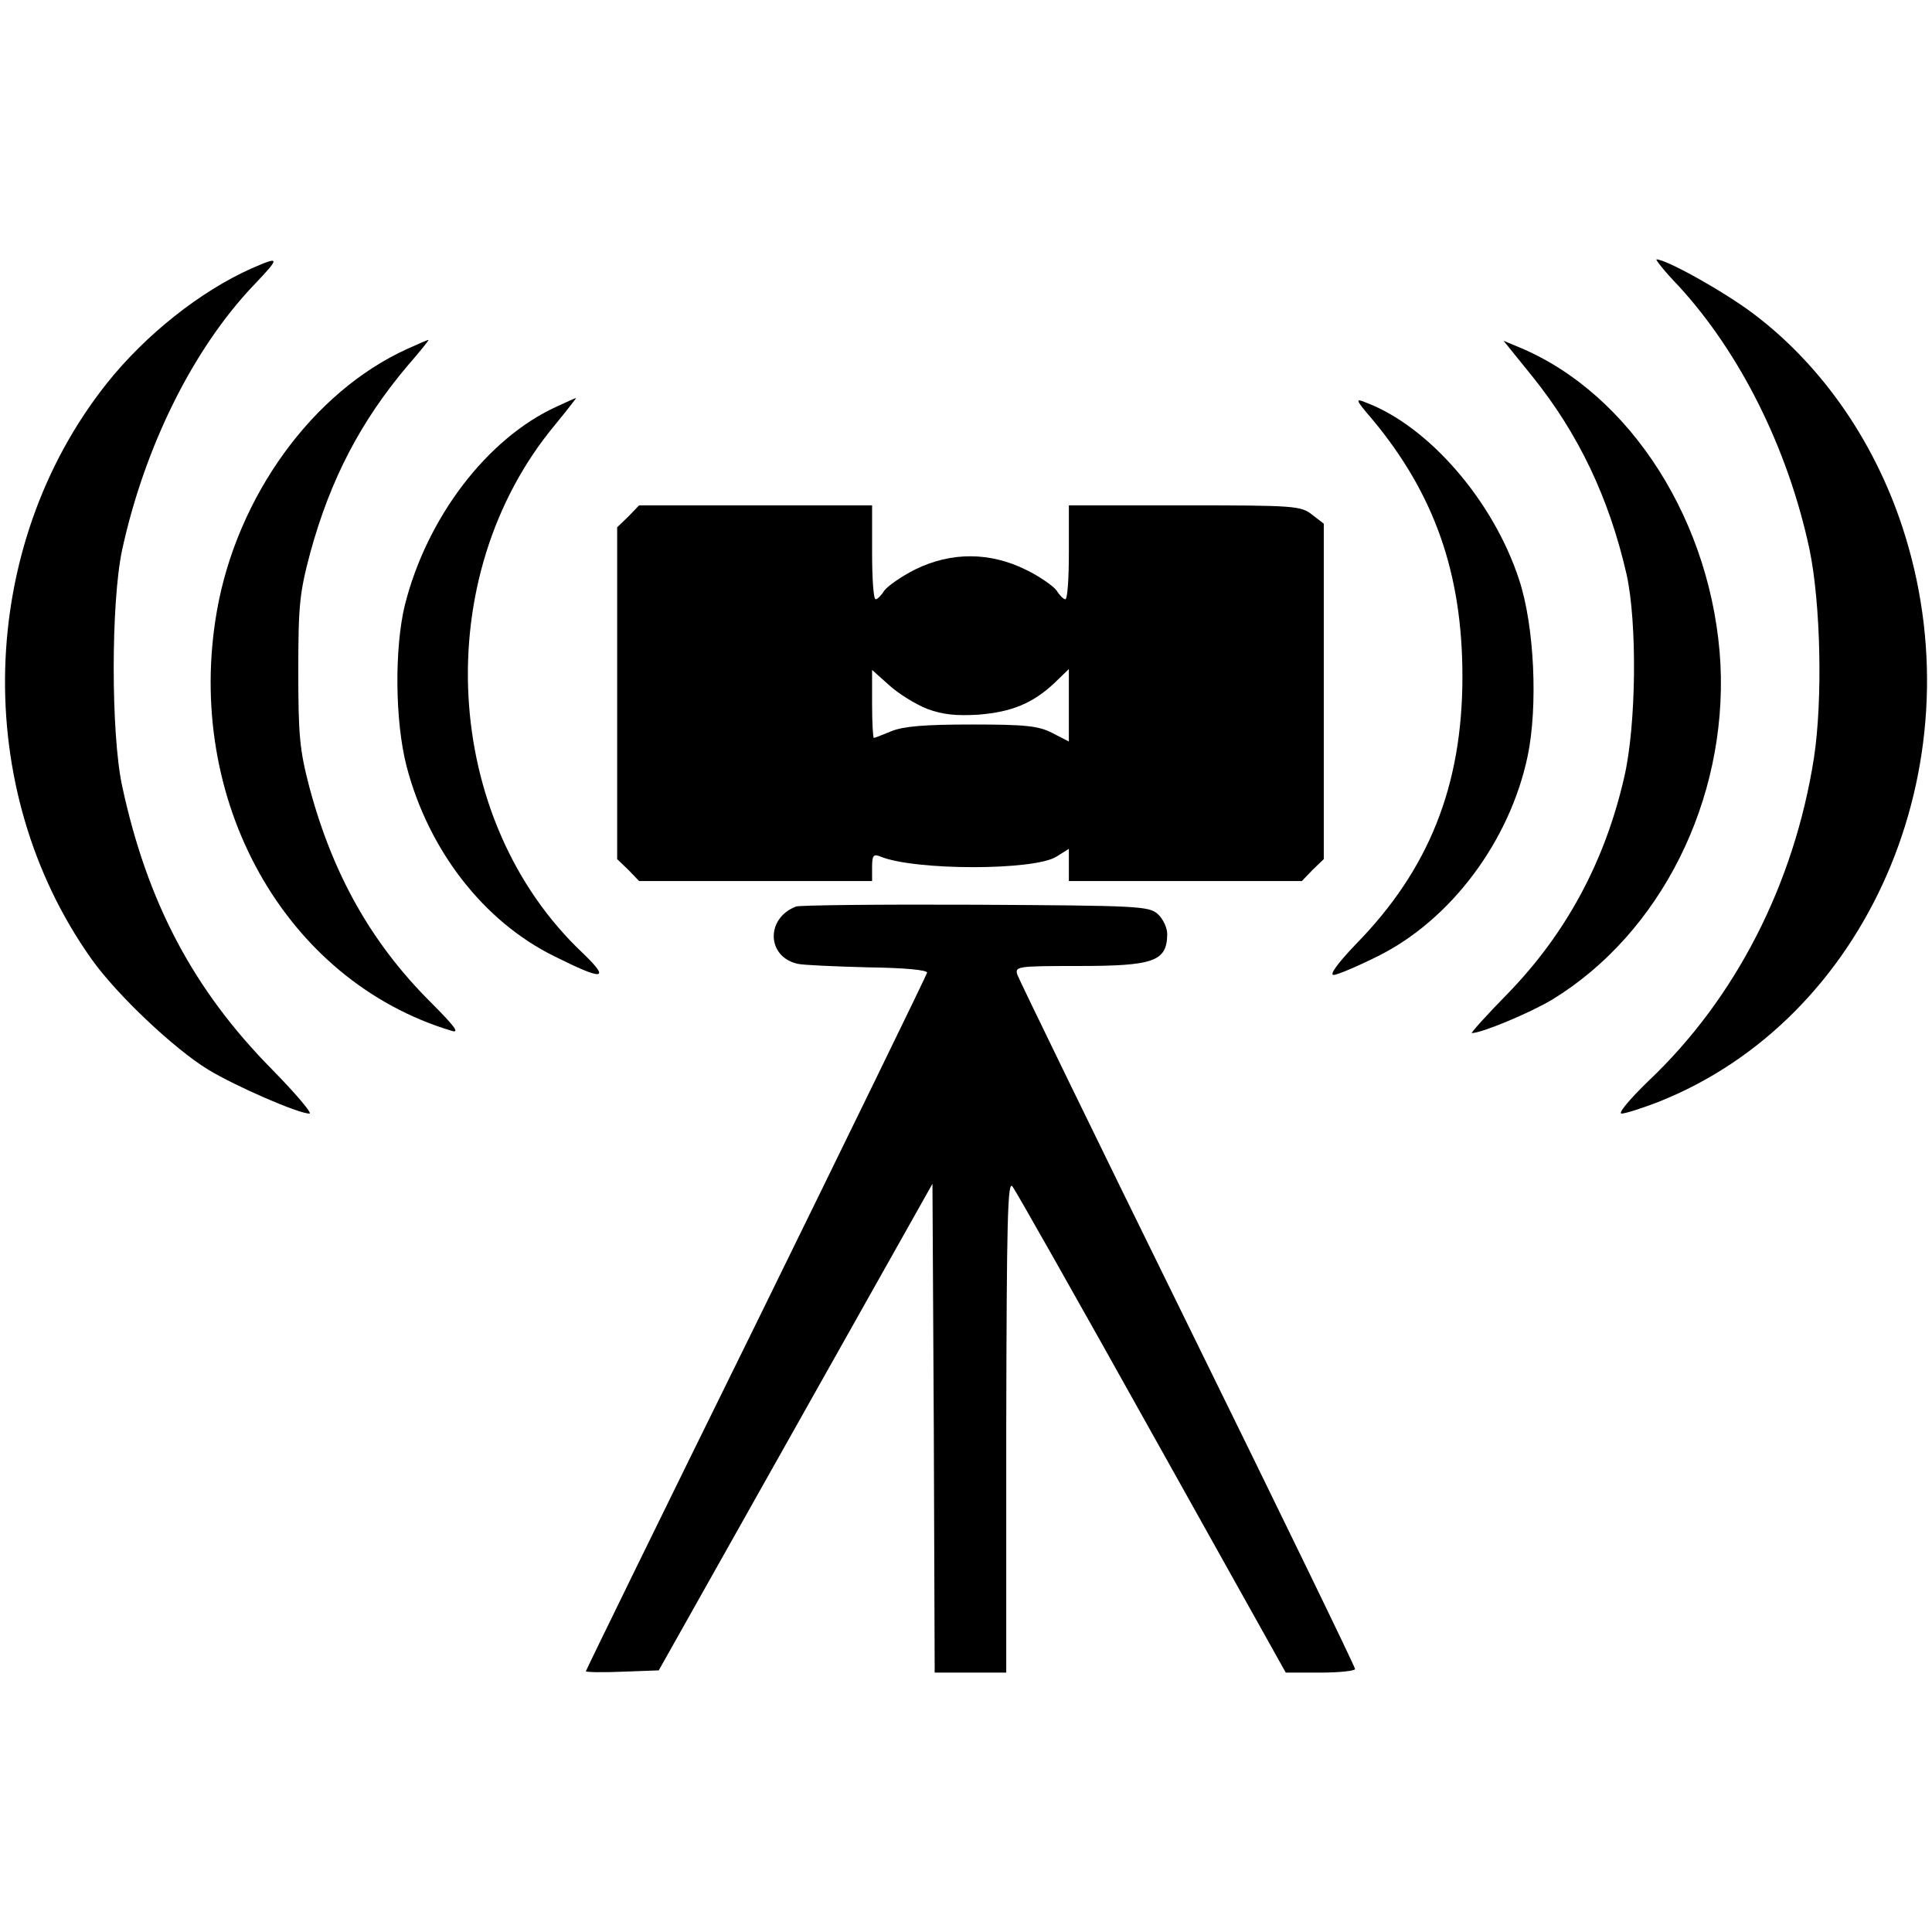
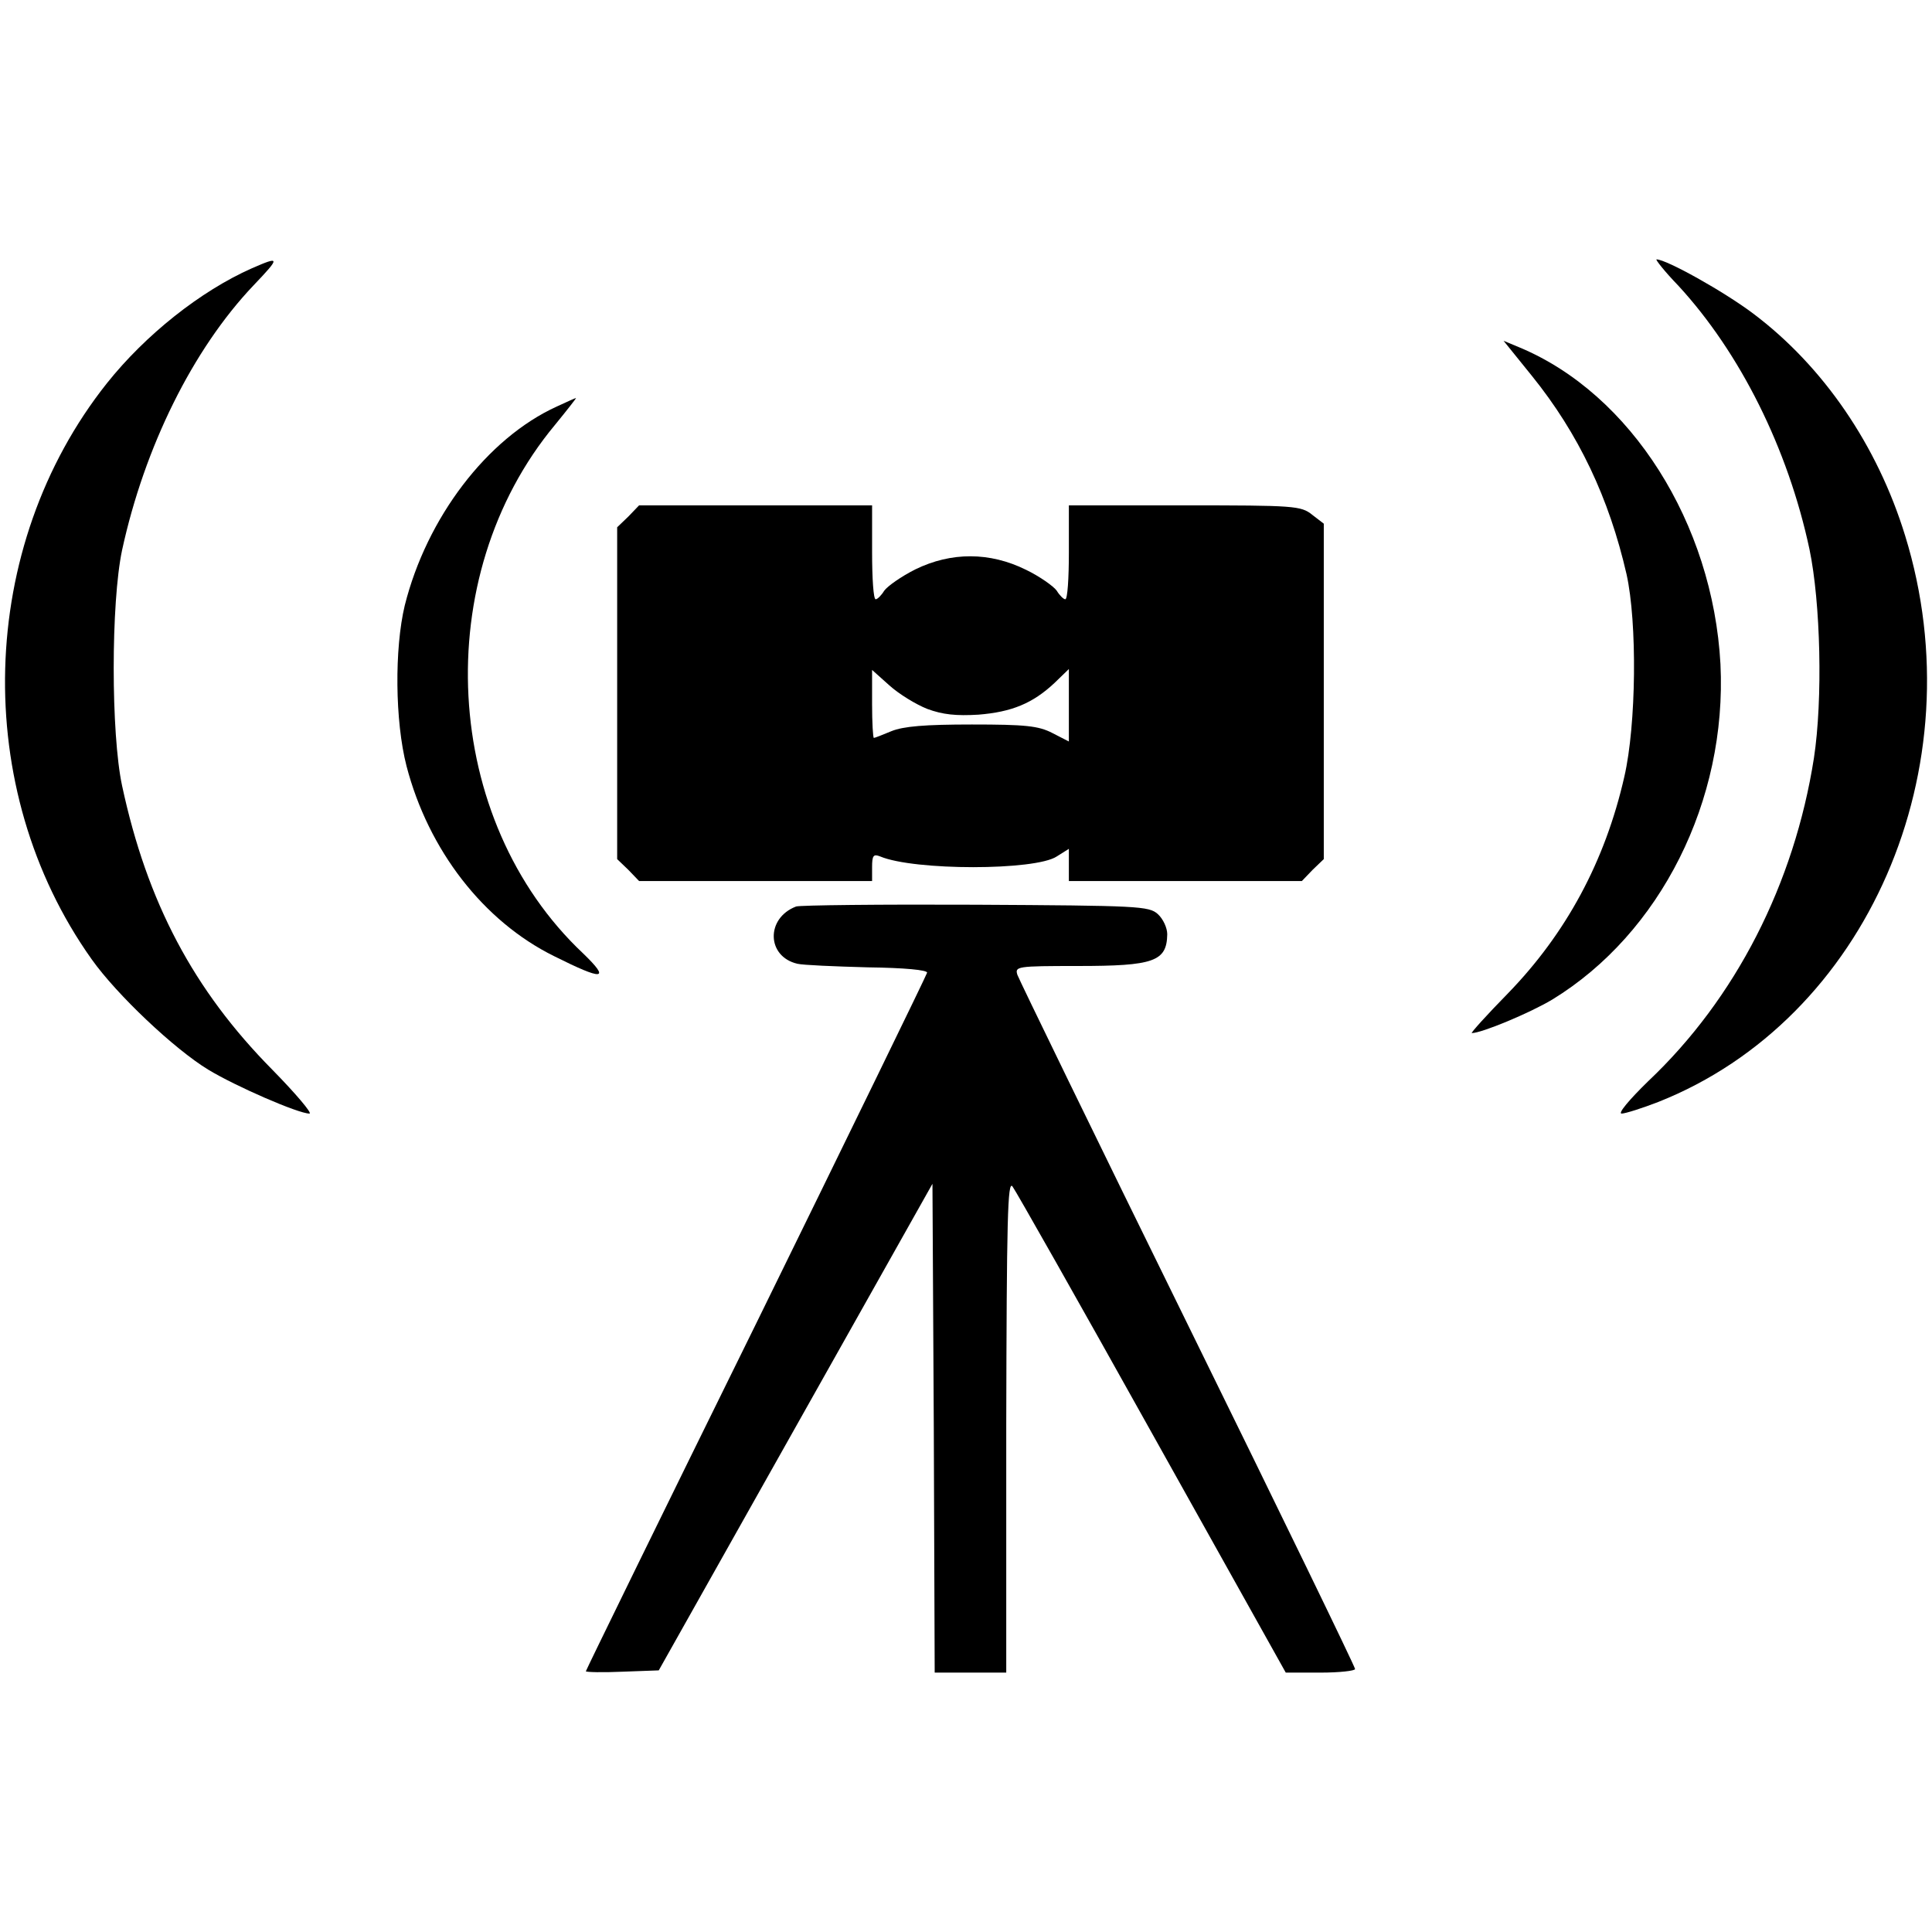
<svg xmlns="http://www.w3.org/2000/svg" version="1.0" width="100px" height="100px" viewBox="0 0 432 432" preserveAspectRatio="xMidYMid meet" transform="rotate(0) scale(1, 1)">
  <g transform="translate(0,432) scale(0.1,-0.1)" fill="#000000" stroke="none">
-     <path d="M563 3720 c-115 -51 -238 -149 -324 -257 -290 -365 -305 -907 -34&#10;-1288 56 -79 185 -201 261 -247 61 -37 201 -98 226 -98 7 0 -30 44 -83 98&#10;-176 178 -280 374 -336 635 -25 117 -25 409 0 527 50 230 158 449 294 592 60&#10;63 60 66 -4 38z" />
+     <path d="M563 3720 c-115 -51 -238 -149 -324 -257 -290 -365 -305 -907 -34&#10;-1288 56 -79 185 -201 261 -247 61 -37 201 -98 226 -98 7 0 -30 44 -83 98&#10;-176 178 -280 374 -336 635 -25 117 -25 409 0 527 50 230 158 449 294 592 60&#10;63 60 66 -4 38" />
    <path d="M3753 3681 c138 -150 245 -364 293 -589 25 -120 30 -336 10 -467 -44&#10;-281 -175 -538 -371 -723 -42 -41 -68 -72 -59 -72 8 0 46 12 82 26 467 185&#10;712 748 552 1266 -62 202 -183 379 -340 497 -65 49 -194 121 -216 121 -3 0 18&#10;-27 49 -59z" />
-     <path d="M911 3540 c-212 -96 -381 -330 -426 -586 -74 -423 152 -827 525 -939&#10;19 -6 6 11 -48 65 -132 132 -218 285 -270 479 -22 84 -25 116 -25 261 0 148 3&#10;175 27 265 45 164 113 294 218 418 27 31 48 57 46 57 -2 0 -23 -9 -47 -20z" />
    <path d="M3425 3480 c105 -130 173 -274 212 -444 24 -108 22 -336 -5 -453 -43&#10;-189 -130 -350 -260 -484 -48 -49 -84 -89 -81 -89 22 0 130 45 180 75 242 148&#10;391 445 376 750 -17 315 -200 604 -449 708 l-36 15 63 -78z" />
    <path d="M1245 3411 c-156 -71 -291 -249 -340 -445 -23 -96 -22 -258 4 -359&#10;49 -188 172 -347 330 -425 110 -55 127 -54 65 6 -317 298 -346 842 -63 1182&#10;27 33 48 60 47 60 -2 0 -21 -9 -43 -19z" />
-     <path d="M3068 3383 c140 -168 202 -346 202 -576 0 -244 -75 -432 -239 -599&#10;-40 -42 -59 -68 -49 -68 8 0 53 19 99 42 163 81 295 257 335 448 23 111 15&#10;290 -19 393 -57 176 -202 344 -343 397 -24 10 -24 7 14 -37z" />
    <path d="M1405 3165 l-25 -24 0 -371 0 -371 25 -24 24 -25 261 0 260 0 0 31&#10;c0 26 3 30 18 24 76 -32 347 -32 395 0 l27 17 0 -36 0 -36 260 0 261 0 24 25&#10;25 24 0 375 0 375 -26 20 c-25 20 -39 21 -285 21 l-259 0 0 -105 c0 -58 -3&#10;-105 -8 -105 -4 0 -13 9 -19 19 -7 10 -38 32 -69 47 -81 40 -167 40 -247 1&#10;-32 -16 -63 -38 -70 -48 -6 -10 -15 -19 -19 -19 -5 0 -8 47 -8 105 l0 105&#10;-260 0 -261 0 -24 -25z m668 -430 c35 -13 65 -16 115 -13 74 6 121 25 170 71&#10;l32 31 0 -81 0 -81 -37 19 c-31 16 -60 19 -180 19 -105 0 -153 -4 -180 -15&#10;-19 -8 -37 -15 -39 -15 -2 0 -4 34 -4 76 l0 76 38 -34 c22 -20 60 -43 85 -53z" />
    <path d="M1780 2293 c-68 -26 -66 -112 3 -128 12 -3 83 -6 157 -8 83 -1 134&#10;-6 133 -12 -1 -5 -173 -358 -382 -784 -210 -426 -381 -776 -381 -778 0 -2 37&#10;-3 81 -1 l82 3 306 544 306 544 3 -547 2 -546 80 0 80 0 0 553 c1 461 3 549&#10;14 534 7 -9 148 -258 312 -552 l299 -535 78 0 c42 0 77 4 77 8 0 5 -168 351&#10;-374 770 -206 419 -377 771 -381 782 -6 19 -2 20 135 20 170 0 199 10 200 71&#10;0 14 -9 34 -21 45 -20 18 -43 19 -408 21 -212 1 -393 -1 -401 -4z" />
  </g>
</svg>